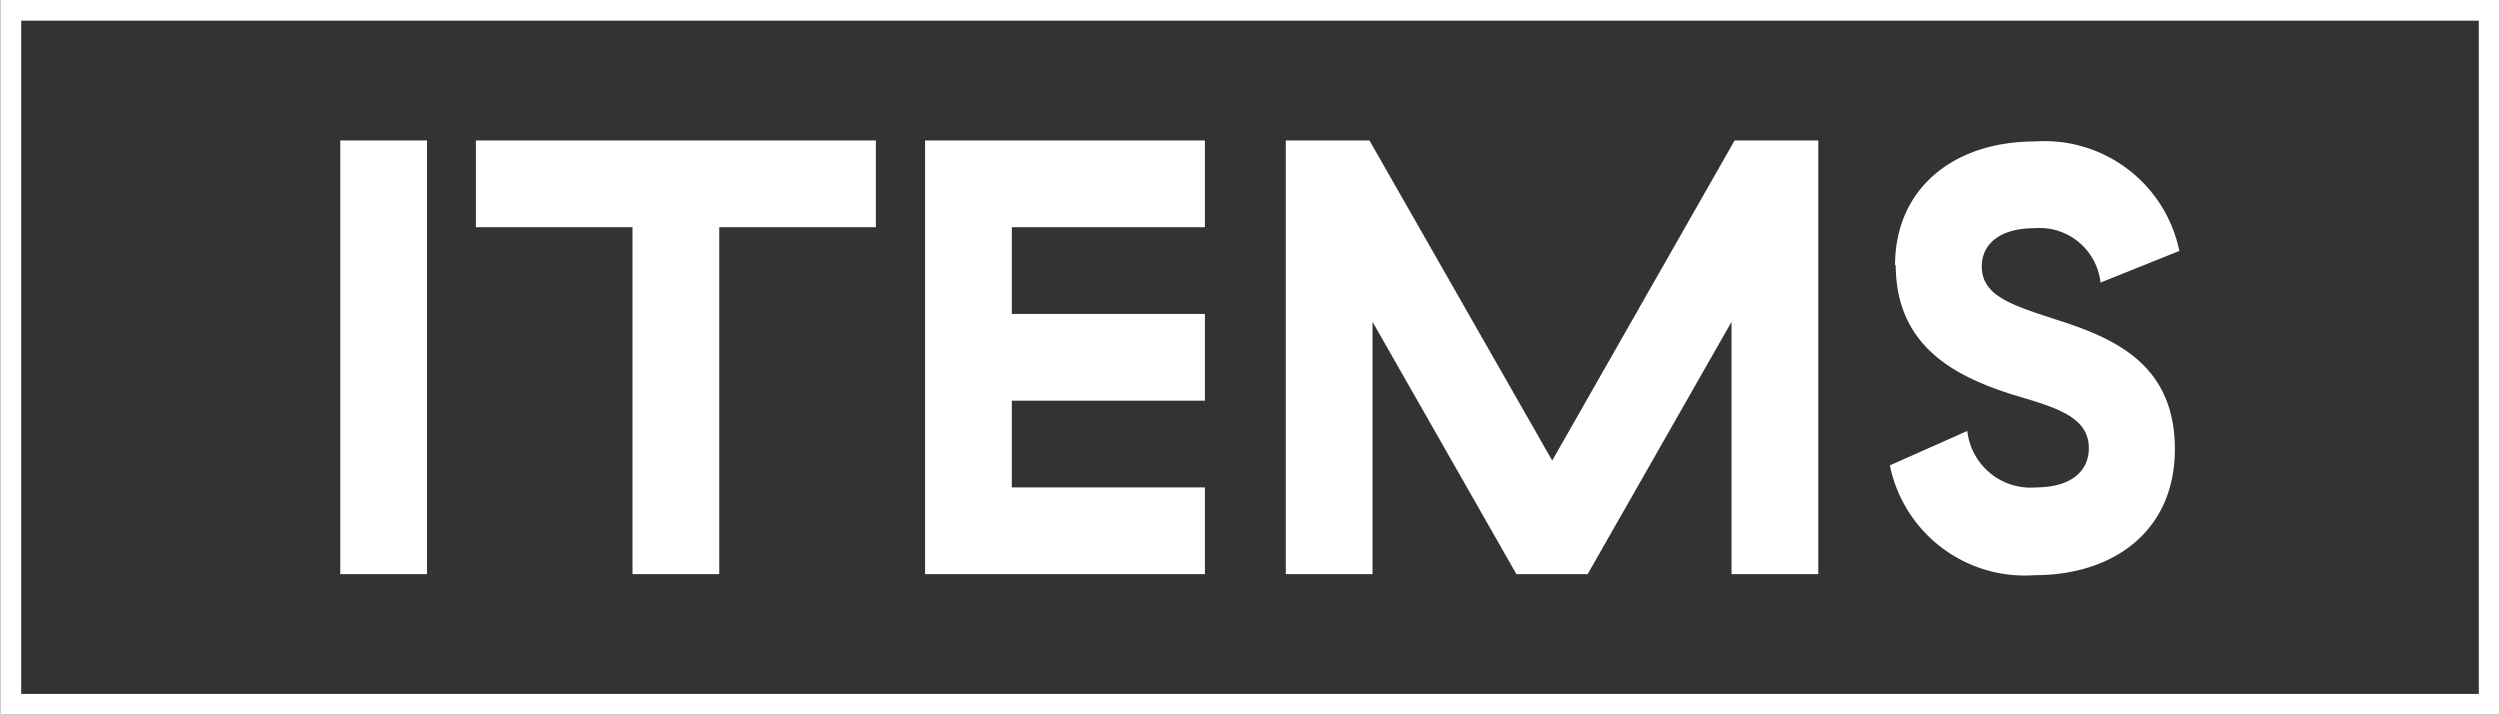
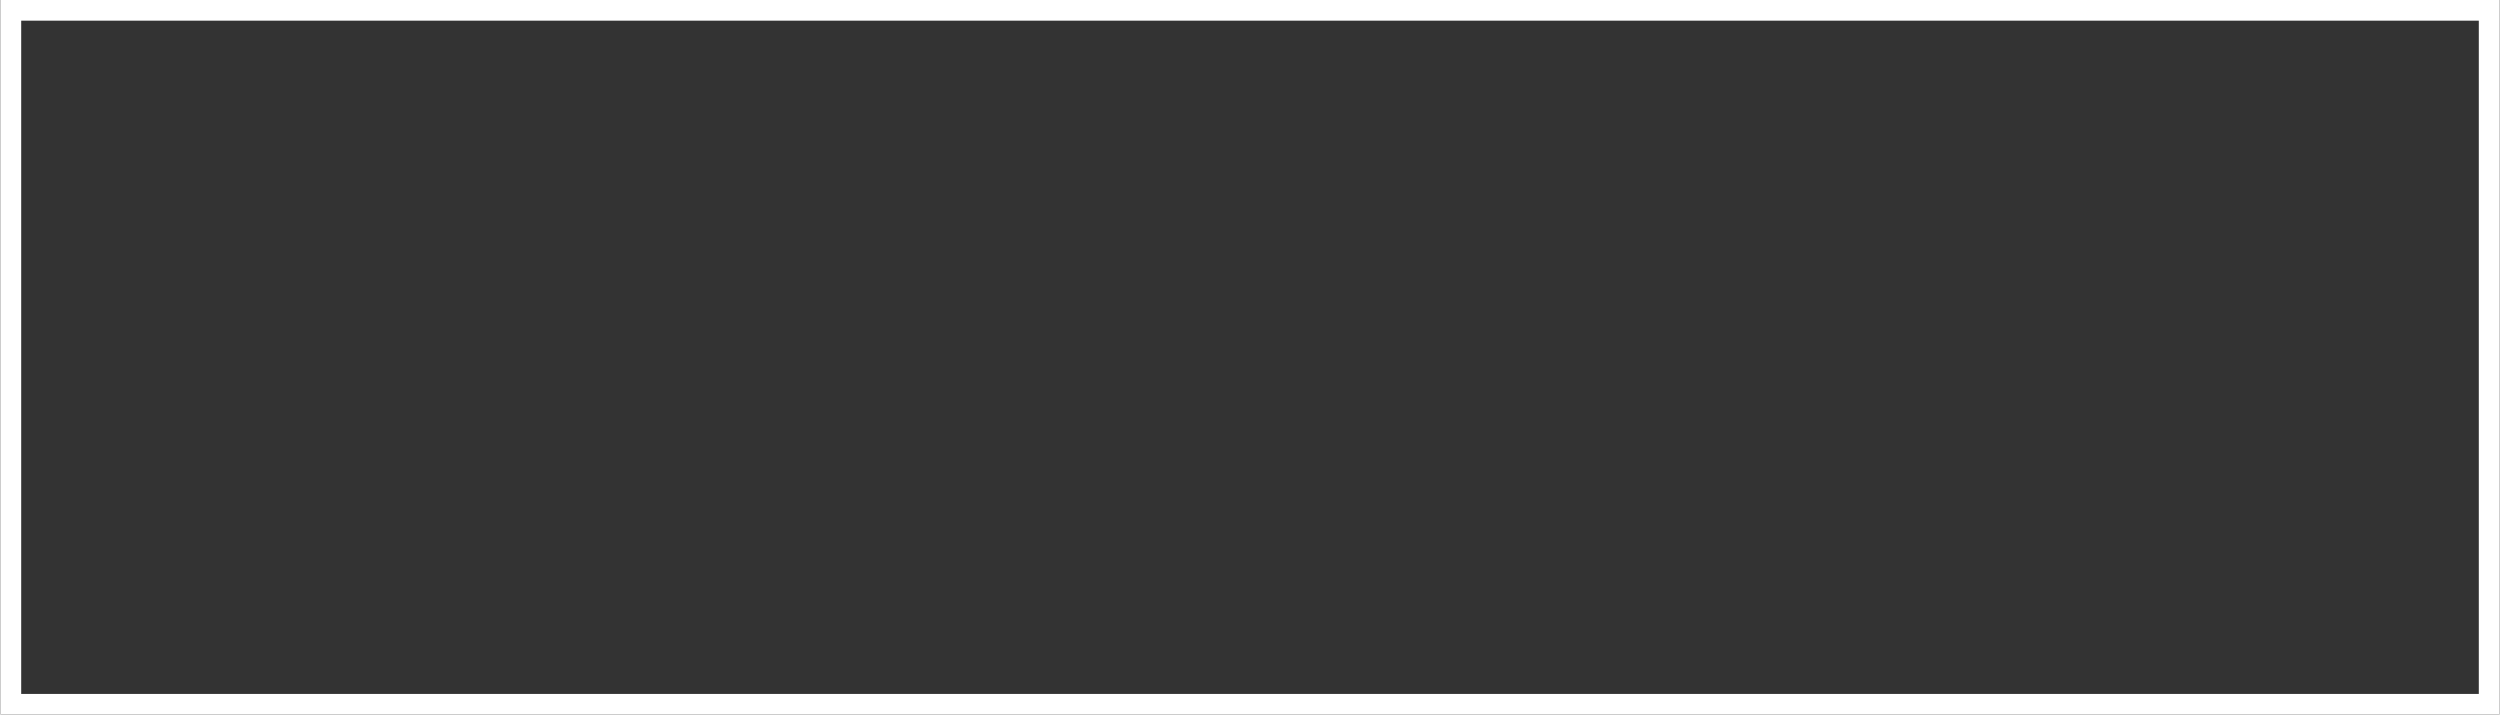
<svg xmlns="http://www.w3.org/2000/svg" width="25.61mm" height="7.32mm" viewBox="0 0 72.6 20.76">
  <rect x="0" y="0" width="72.6" height="20.76" fill="#333333" stroke="none" />
  <title>アセット 6</title>
  <g id="ec3f8d8f-bcf7-44f4-bd20-10f0545c5b6e" data-name="レイヤー 2">
    <g id="b1ca756e-5f0a-4054-a70b-01d880106a6d" data-name="レイヤー 1">
-       <path d="M180.69-4523.45v12.6h2.52v-12.6Zm15.56,2.52v-2.52H184.63v2.52h4.55v10.08h2.52v-10.08Zm1.43-2.52v12.6h8.13v-2.52H200.2v-2.52h5.61v-2.52H200.2v-2.52h5.61v-2.52Zm13,5.27,4.18,7.33h2.07l4.18-7.33v7.33h2.52v-12.6h-2.43l-5.3,9.3-5.31-9.3h-2.43v12.6h2.52v-7.33Zm15.2-1.66c0,2.42,1.8,3.26,3.38,3.77,1.24.37,2.23.63,2.23,1.56,0,.7-.56,1.14-1.53,1.14a1.85,1.85,0,0,1-2-1.64l-2.25,1a4,4,0,0,0,4.21,3.19c2.31,0,4.07-1.3,4.07-3.66s-1.6-3.17-3.31-3.72c-1.33-.44-2.3-.69-2.3-1.59,0-.63.5-1.11,1.53-1.11a1.78,1.78,0,0,1,1.92,1.58l2.29-.92a4,4,0,0,0-4.2-3.18c-2.32,0-4.06,1.33-4.06,3.61Z" transform="translate(-170.82 4527.53)" style="fill:#fff" />
      <polygon points="0.3 0.3 0 0.3 0 20.76 72.6 20.76 72.6 0 0 0 0 0.3 0.3 0.3 0.3 0.6 72 0.6 72 20.16 0.6 20.16 0.6 0.3 0.3 0.3 0.3 0.6 0.3 0.3 0.3 0.3" style="fill:#fff" />
    </g>
  </g>
</svg>